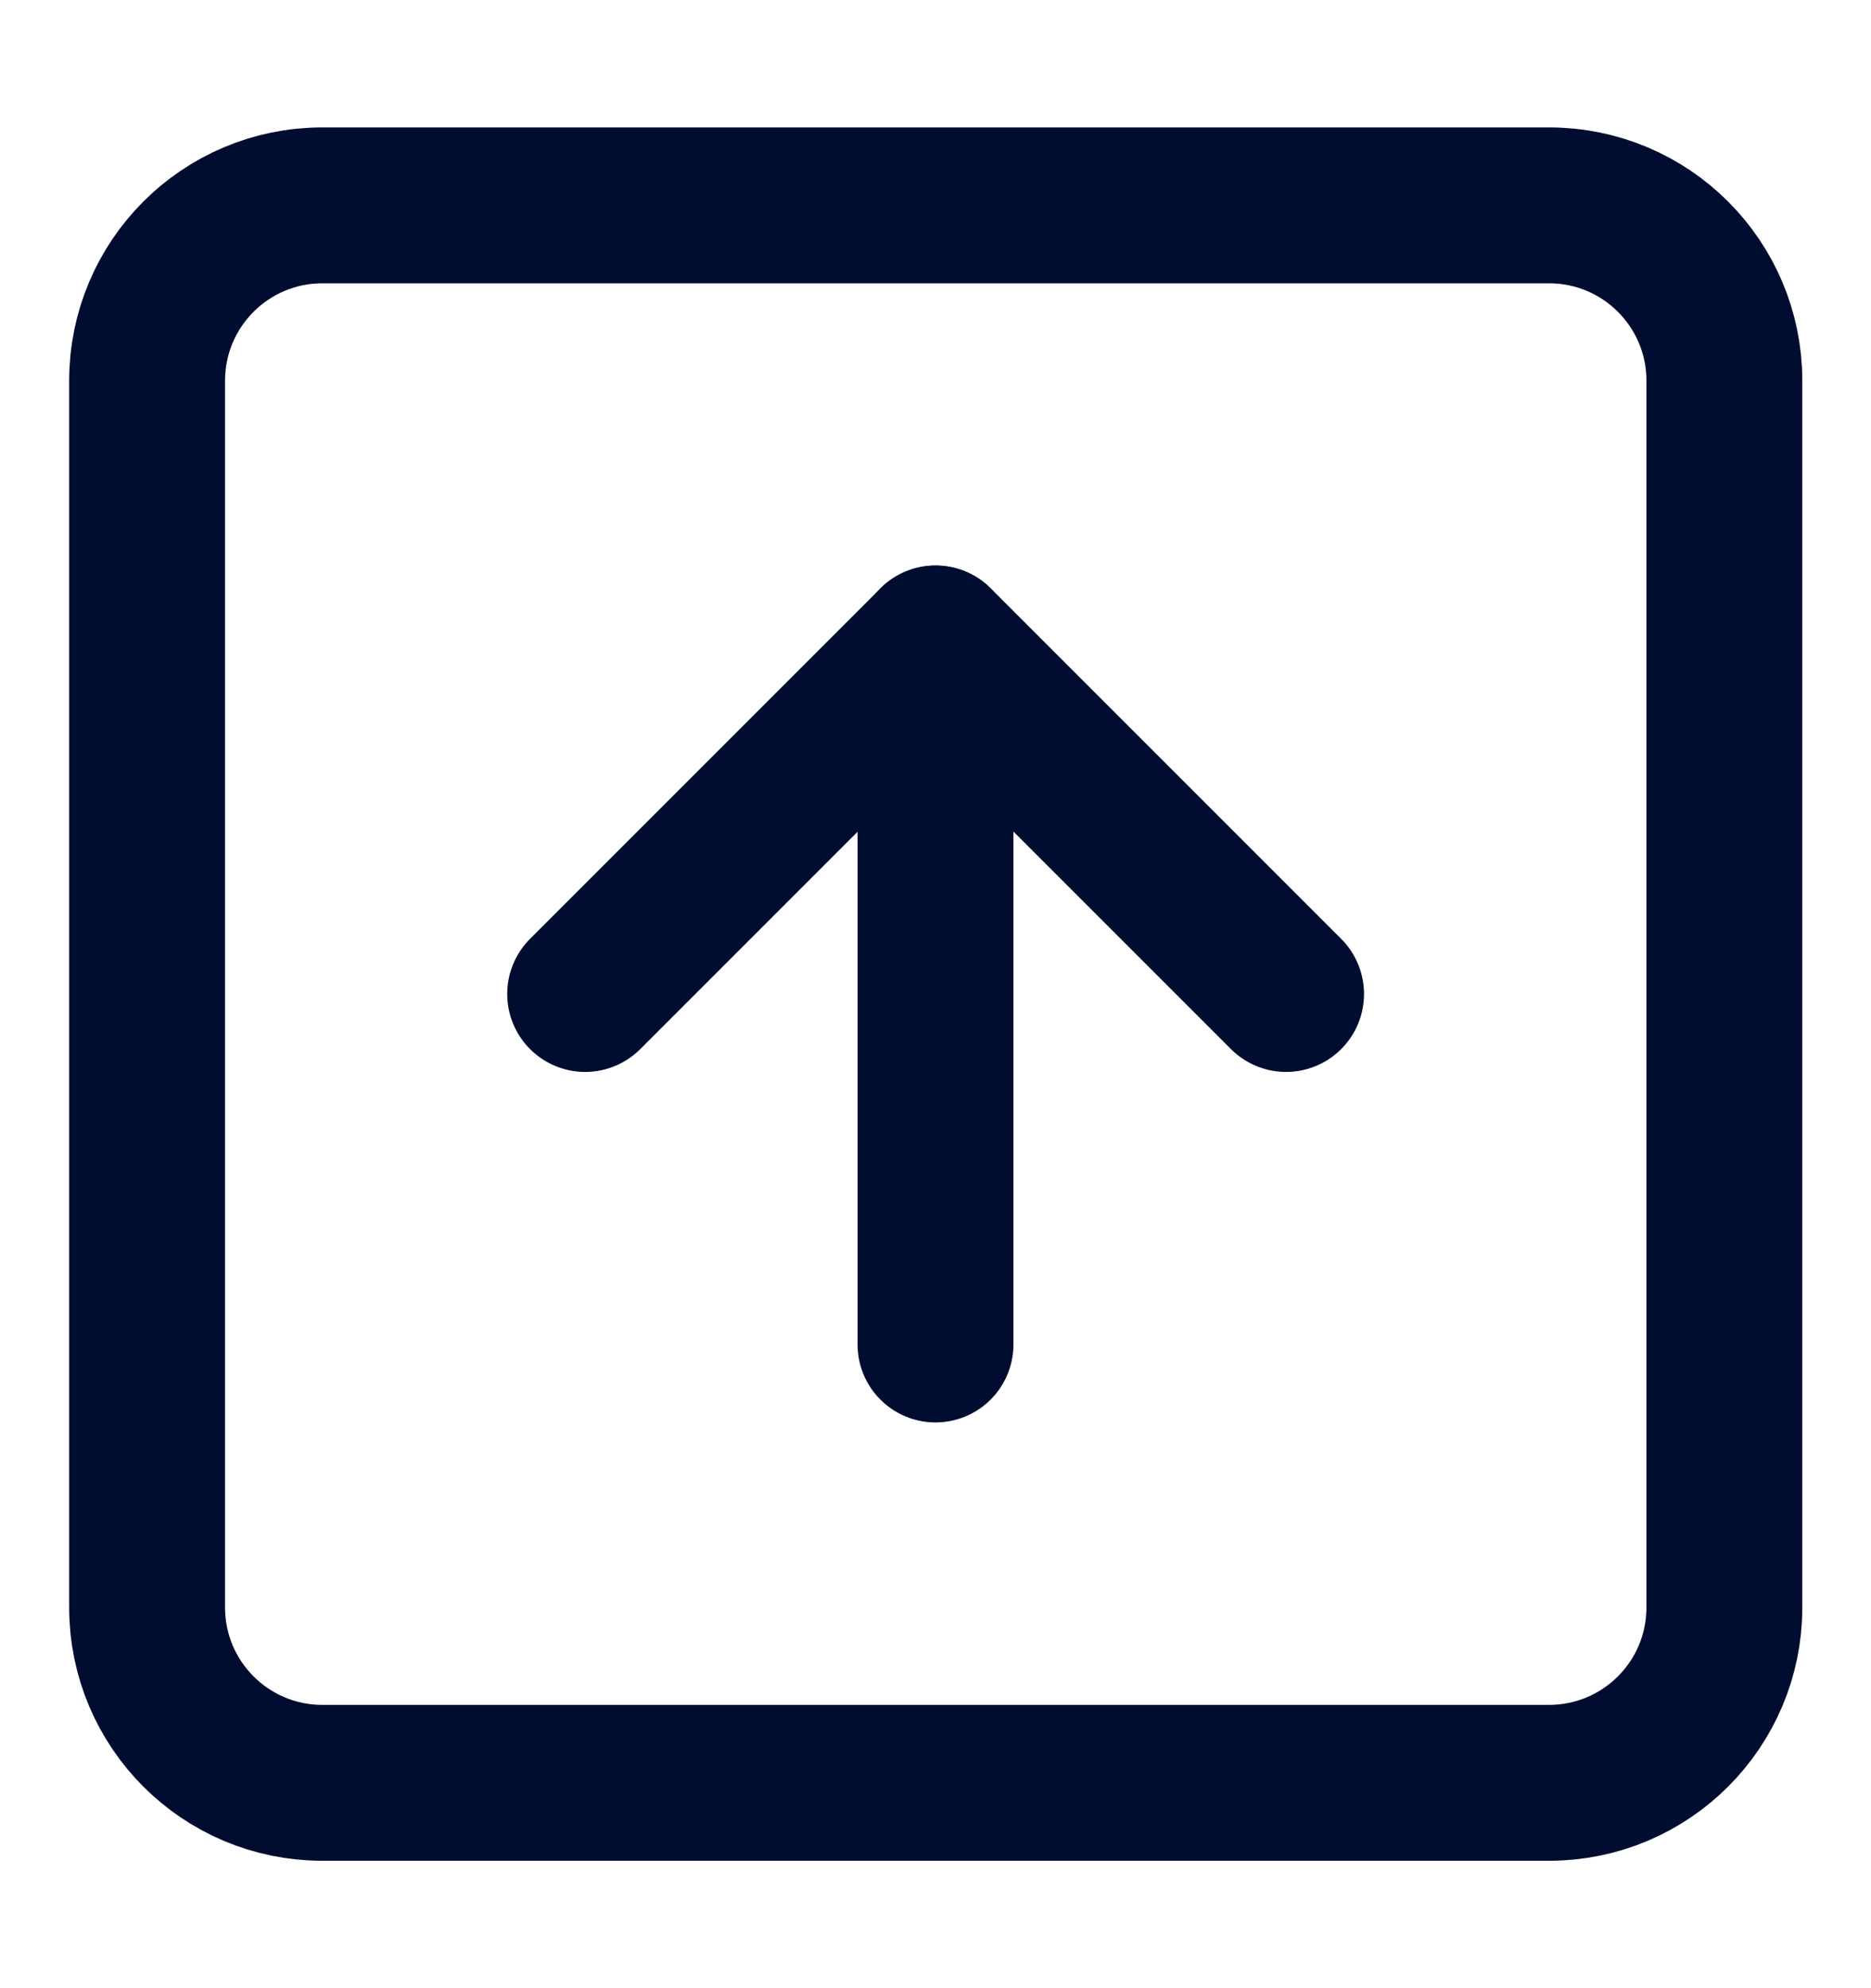
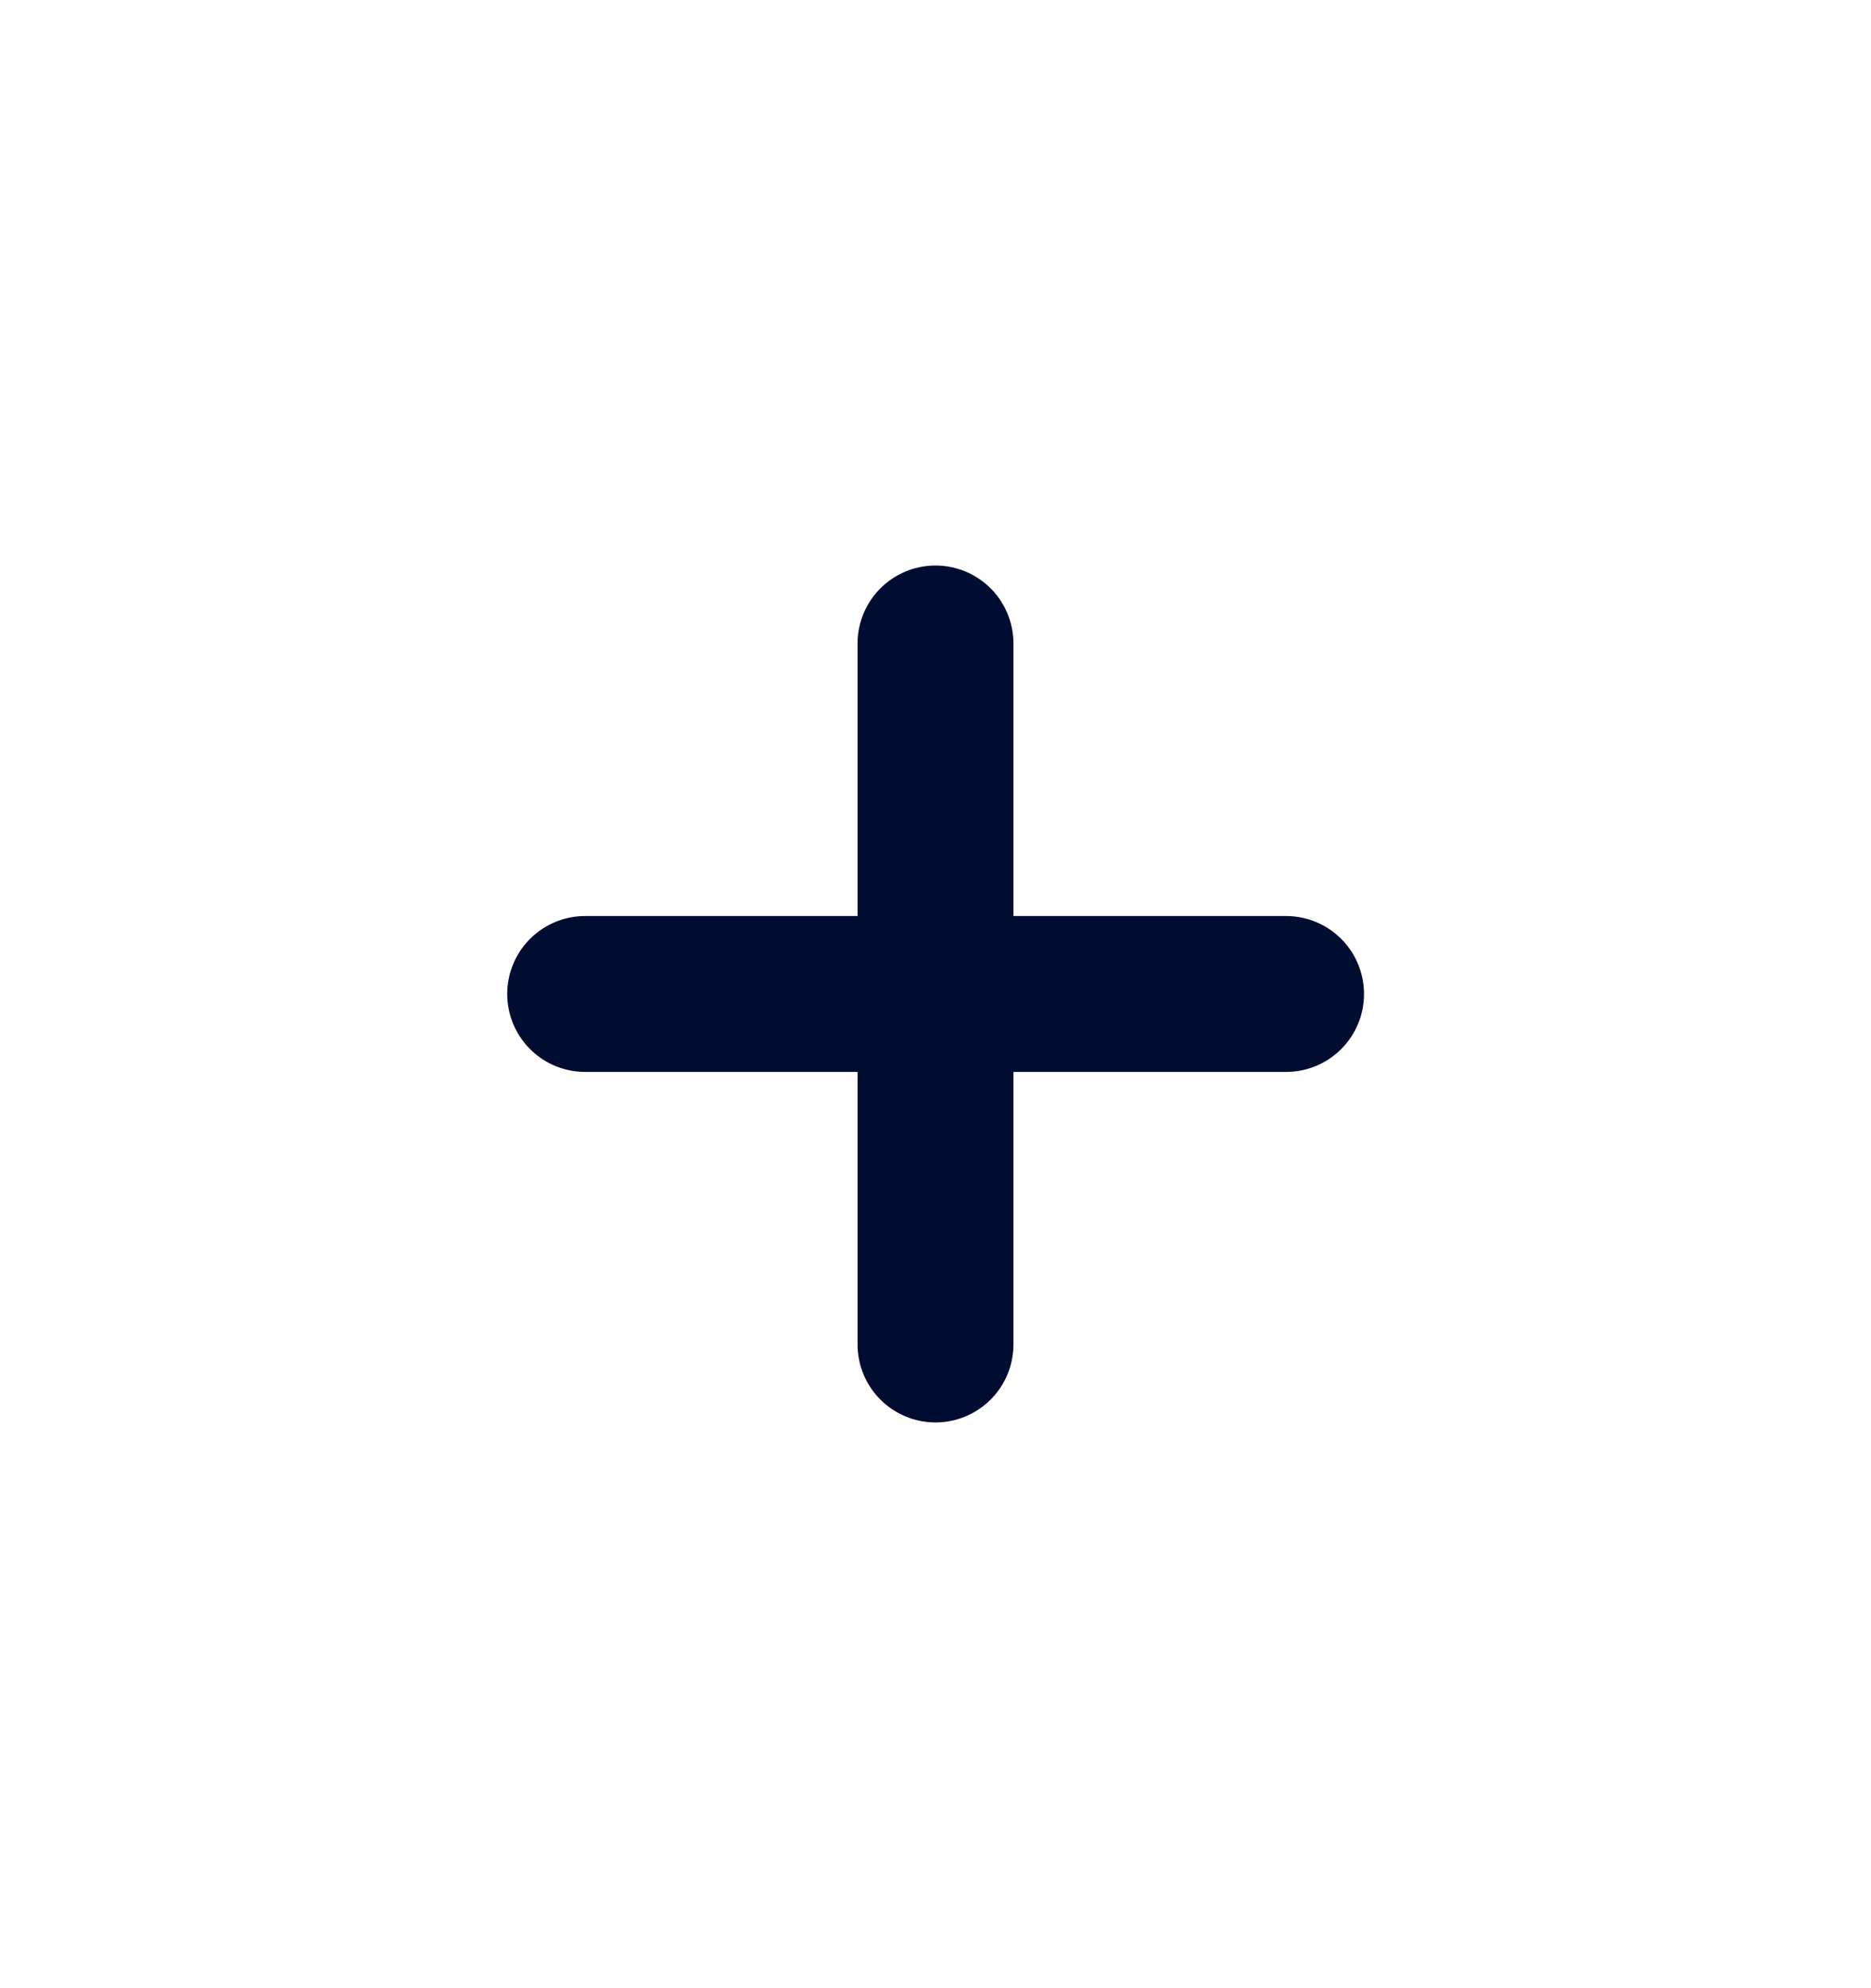
<svg xmlns="http://www.w3.org/2000/svg" width="16" height="17" viewBox="0 0 16 17" fill="none">
-   <path d="M13.247 1.756H2.756C1.929 1.756 1.258 2.427 1.258 3.255V13.745C1.258 14.573 1.929 15.244 2.756 15.244H13.247C14.075 15.244 14.746 14.573 14.746 13.745V3.255C14.746 2.427 14.075 1.756 13.247 1.756Z" stroke="#000D30" stroke-width="1.333" stroke-linecap="round" stroke-linejoin="round" />
-   <path d="M5.004 8.499L8.001 5.502L10.998 8.499" stroke="#000D30" stroke-width="1.333" stroke-linecap="round" stroke-linejoin="round" />
+   <path d="M5.004 8.499L10.998 8.499" stroke="#000D30" stroke-width="1.333" stroke-linecap="round" stroke-linejoin="round" />
  <path d="M8 11.496V5.502" stroke="#000D30" stroke-width="1.333" stroke-linecap="round" stroke-linejoin="round" />
</svg>